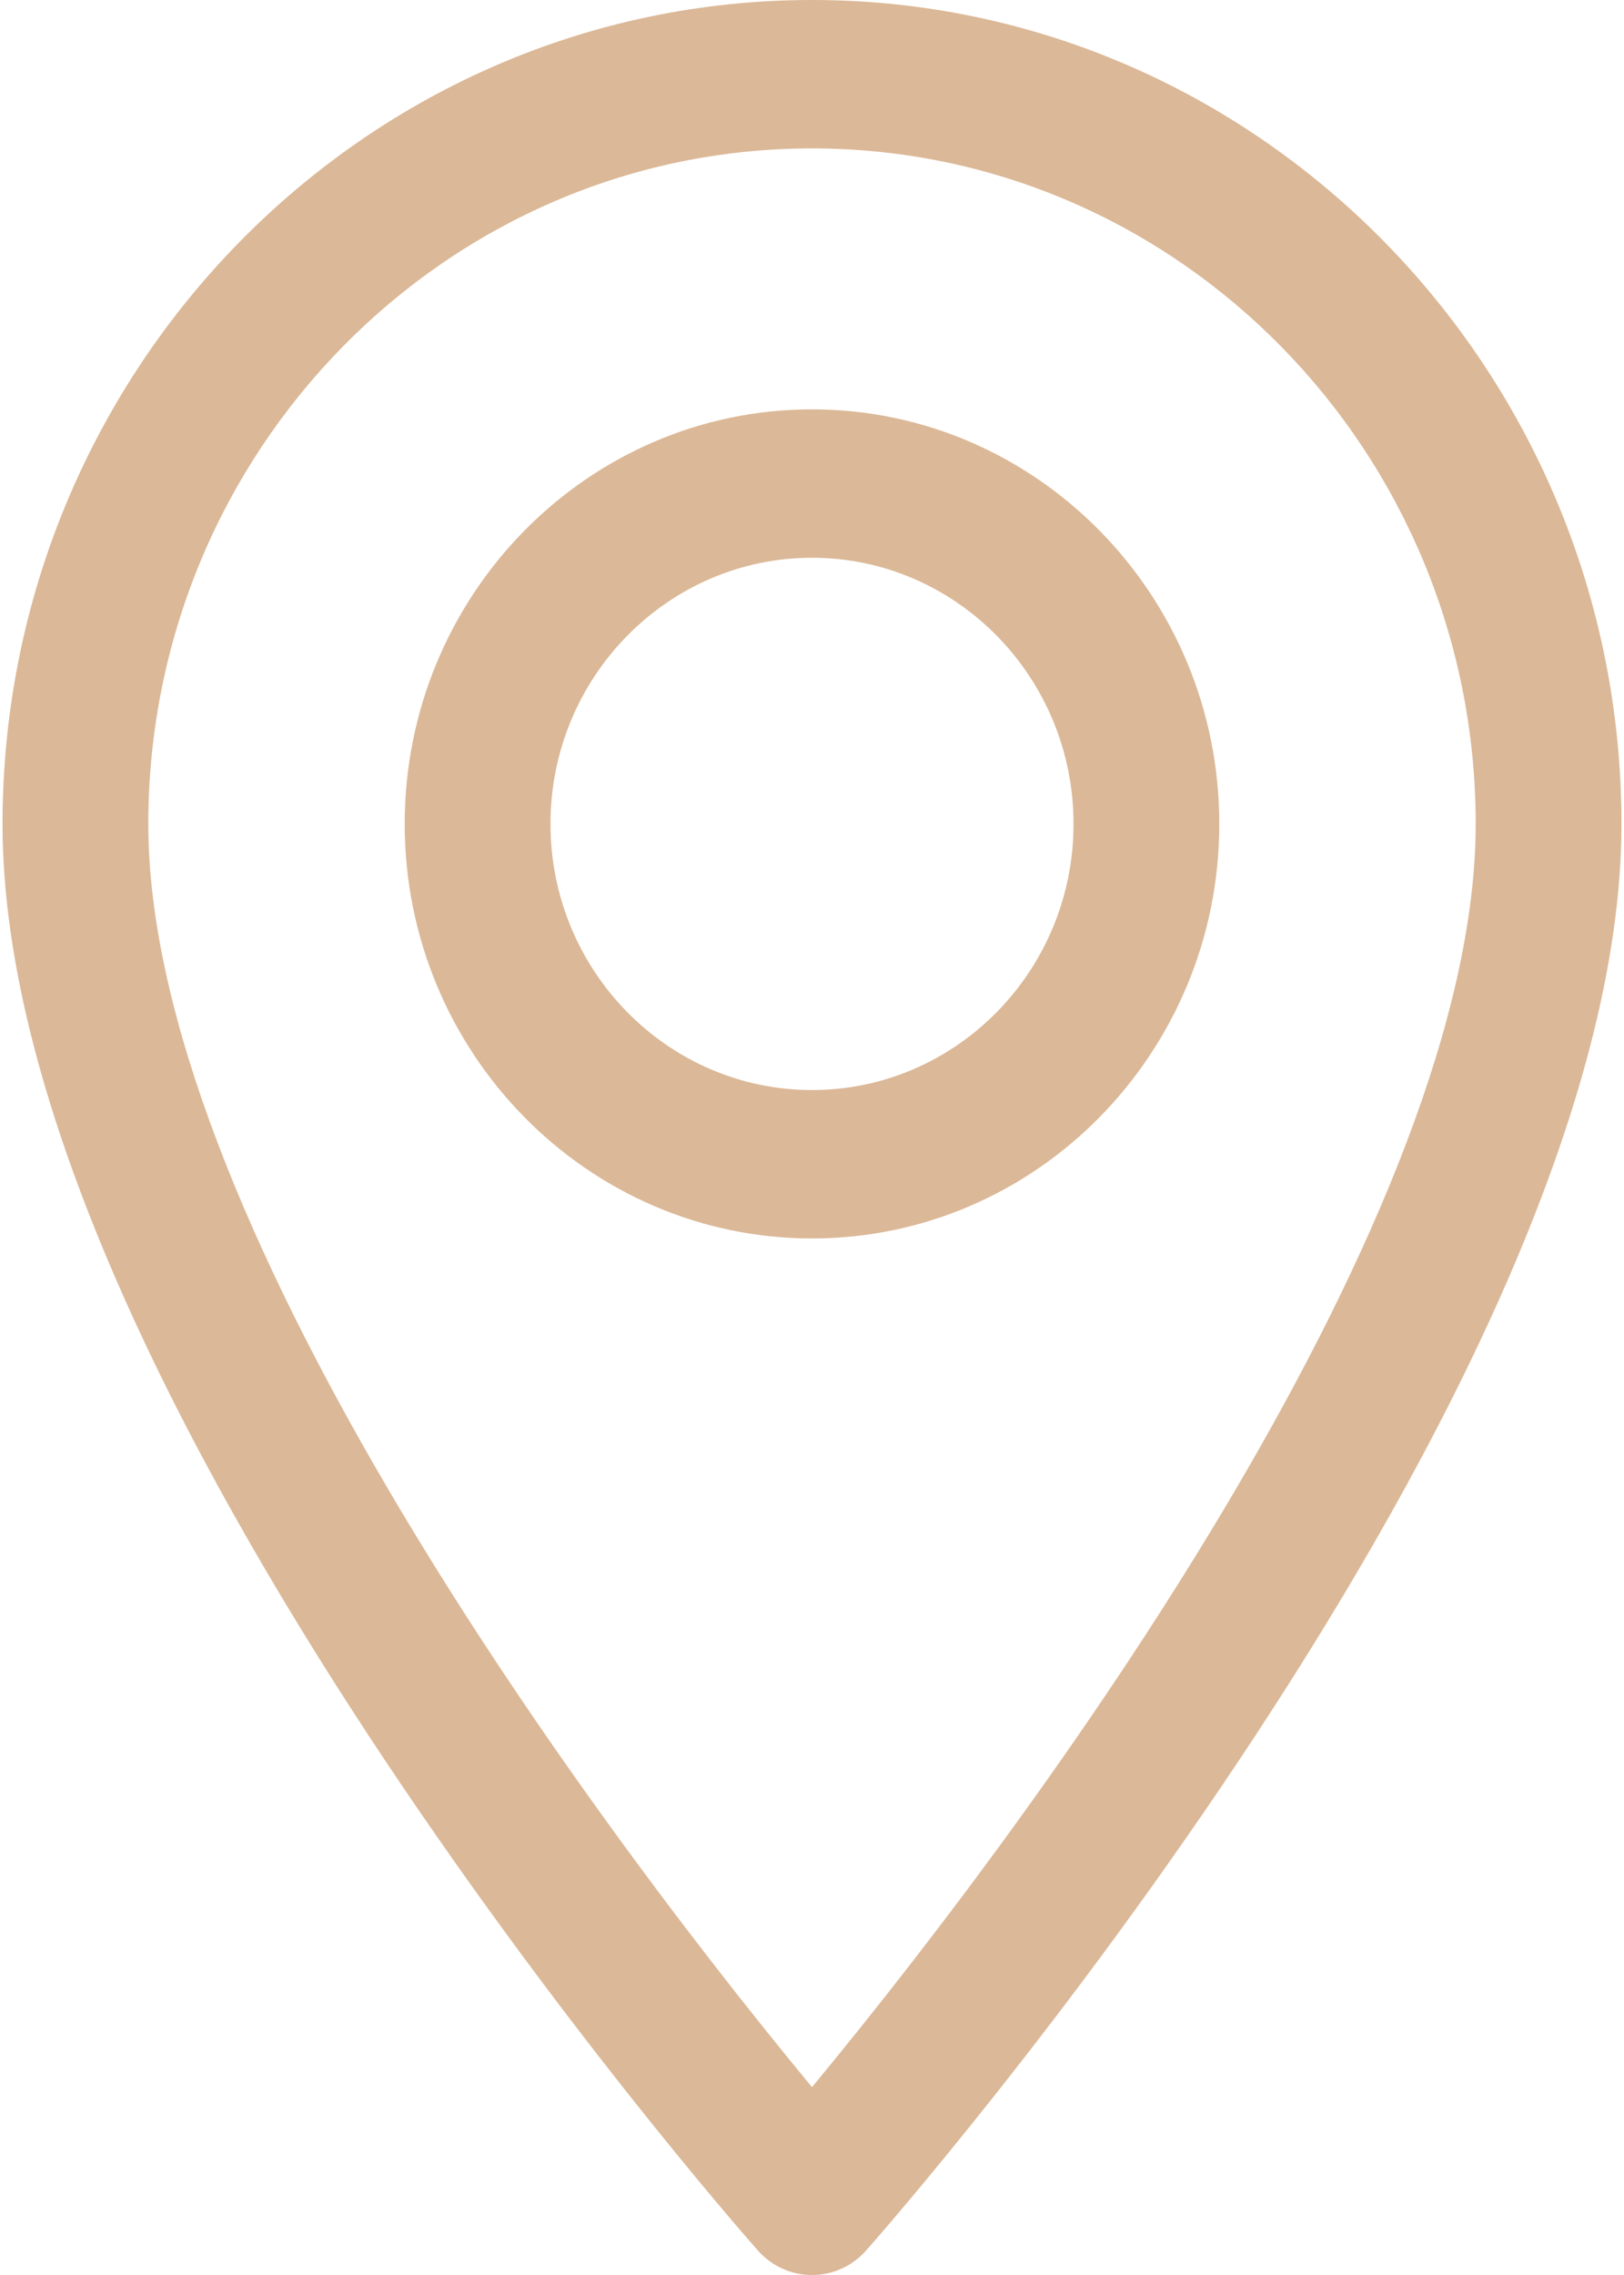
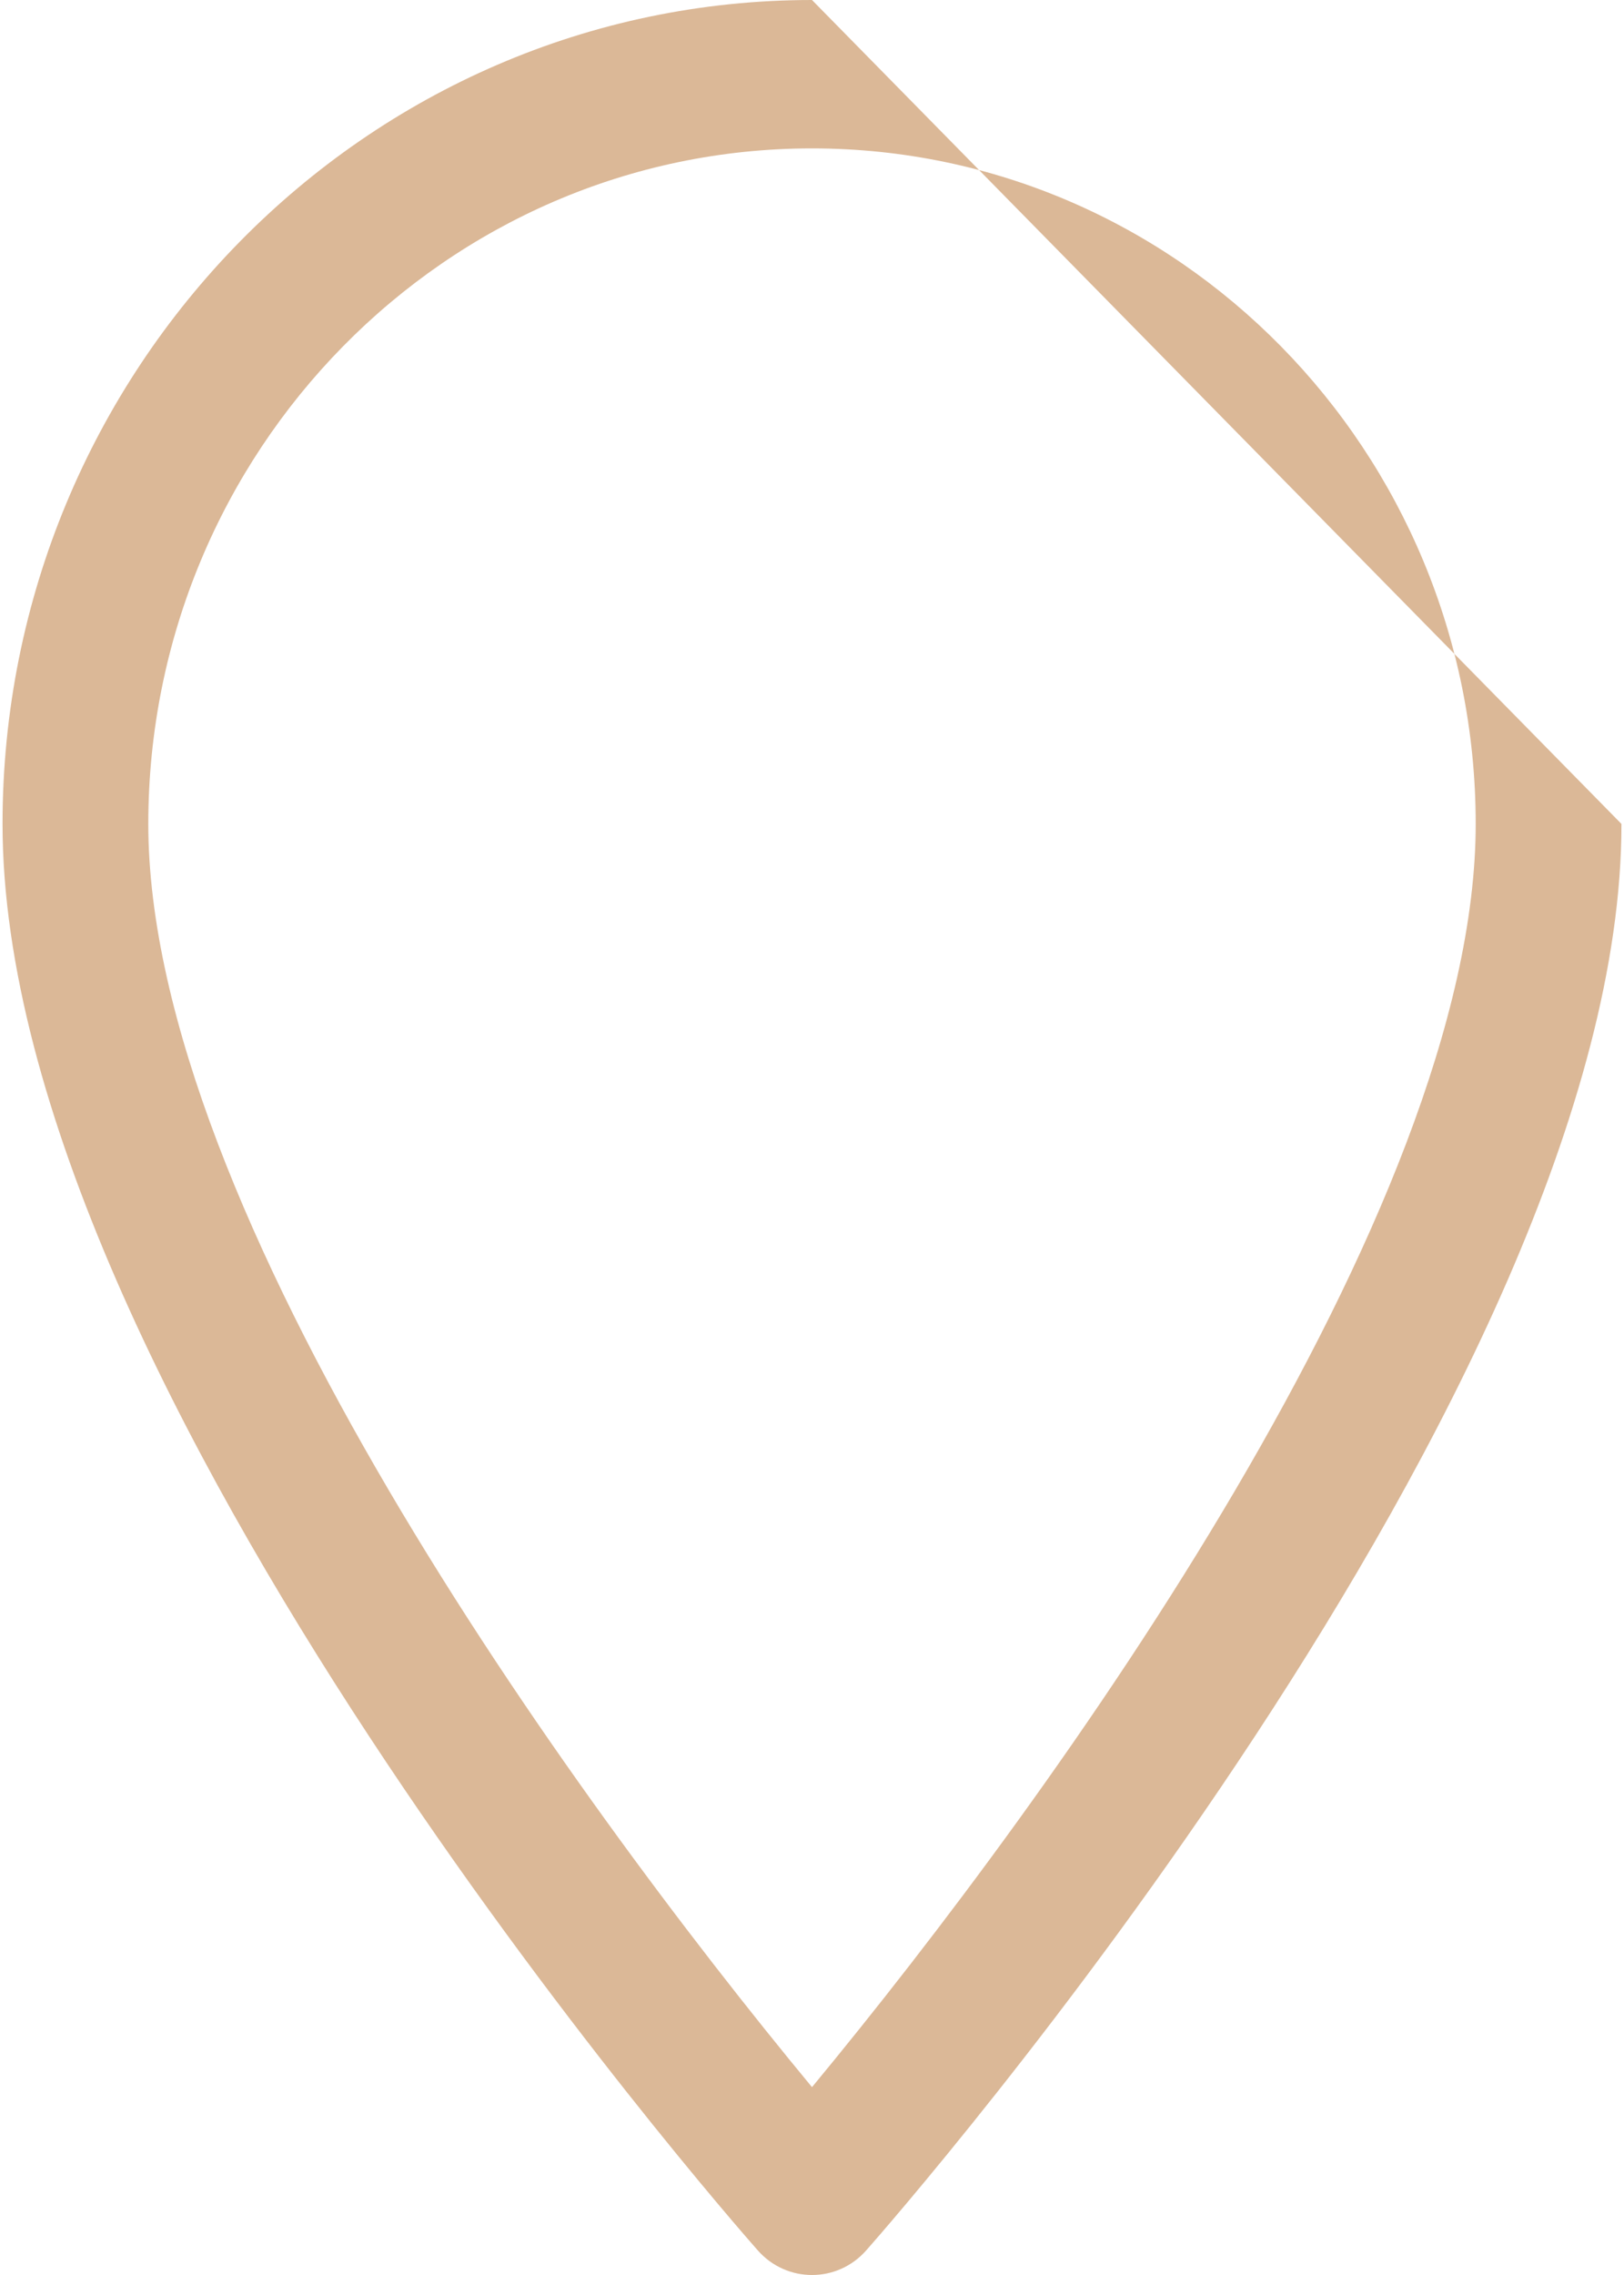
<svg xmlns="http://www.w3.org/2000/svg" width="25px" height="35px" viewBox="0 0 25 35" version="1.1">
  <title>6AE1970A-728E-40DB-AFC9-3F352863EB4D</title>
  <desc>Created with sketchtool.</desc>
  <defs />
  <g id="Webpage" stroke="none" stroke-width="1" fill="none" fill-rule="evenodd">
    <g id="web_design" transform="translate(-190, -3387)" fill-rule="nonzero" fill="#DBB897">
      <g id="Section-4" transform="translate(0, 3195)">
        <g id="Subsections" transform="translate(190, 192)">
          <g id="Subsection-1">
            <g id="maps-and-flags">
-               <path d="M12.5,0 C5.629,0 0.039,5.686 0.039,12.676 C0.039,21.35 11.19,34.084 11.665,34.621 C12.111,35.127 12.89,35.126 13.335,34.621 C13.81,34.084 24.961,21.35 24.961,12.676 C24.961,5.686 19.371,0 12.5,0 Z M12.5,32.11 C8.747,27.576 2.283,18.629 2.283,12.676 C2.283,6.945 6.866,2.283 12.5,2.283 C18.134,2.283 22.717,6.945 22.717,12.676 C22.717,18.629 16.254,27.574 12.5,32.11 Z" id="Shape" />
-               <path d="M12.5,6.298 C9.043,6.298 6.23,9.159 6.23,12.676 C6.23,16.192 9.043,19.053 12.5,19.053 C15.957,19.053 18.77,16.192 18.77,12.676 C18.77,9.159 15.957,6.298 12.5,6.298 Z M12.5,16.77 C10.28,16.77 8.474,14.934 8.474,12.676 C8.474,10.418 10.28,8.581 12.5,8.581 C14.72,8.581 16.526,10.418 16.526,12.676 C16.526,14.934 14.72,16.77 12.5,16.77 Z" id="Shape" />
+               <path d="M12.5,0 C5.629,0 0.039,5.686 0.039,12.676 C0.039,21.35 11.19,34.084 11.665,34.621 C12.111,35.127 12.89,35.126 13.335,34.621 C13.81,34.084 24.961,21.35 24.961,12.676 Z M12.5,32.11 C8.747,27.576 2.283,18.629 2.283,12.676 C2.283,6.945 6.866,2.283 12.5,2.283 C18.134,2.283 22.717,6.945 22.717,12.676 C22.717,18.629 16.254,27.574 12.5,32.11 Z" id="Shape" />
            </g>
          </g>
        </g>
      </g>
    </g>
  </g>
</svg>